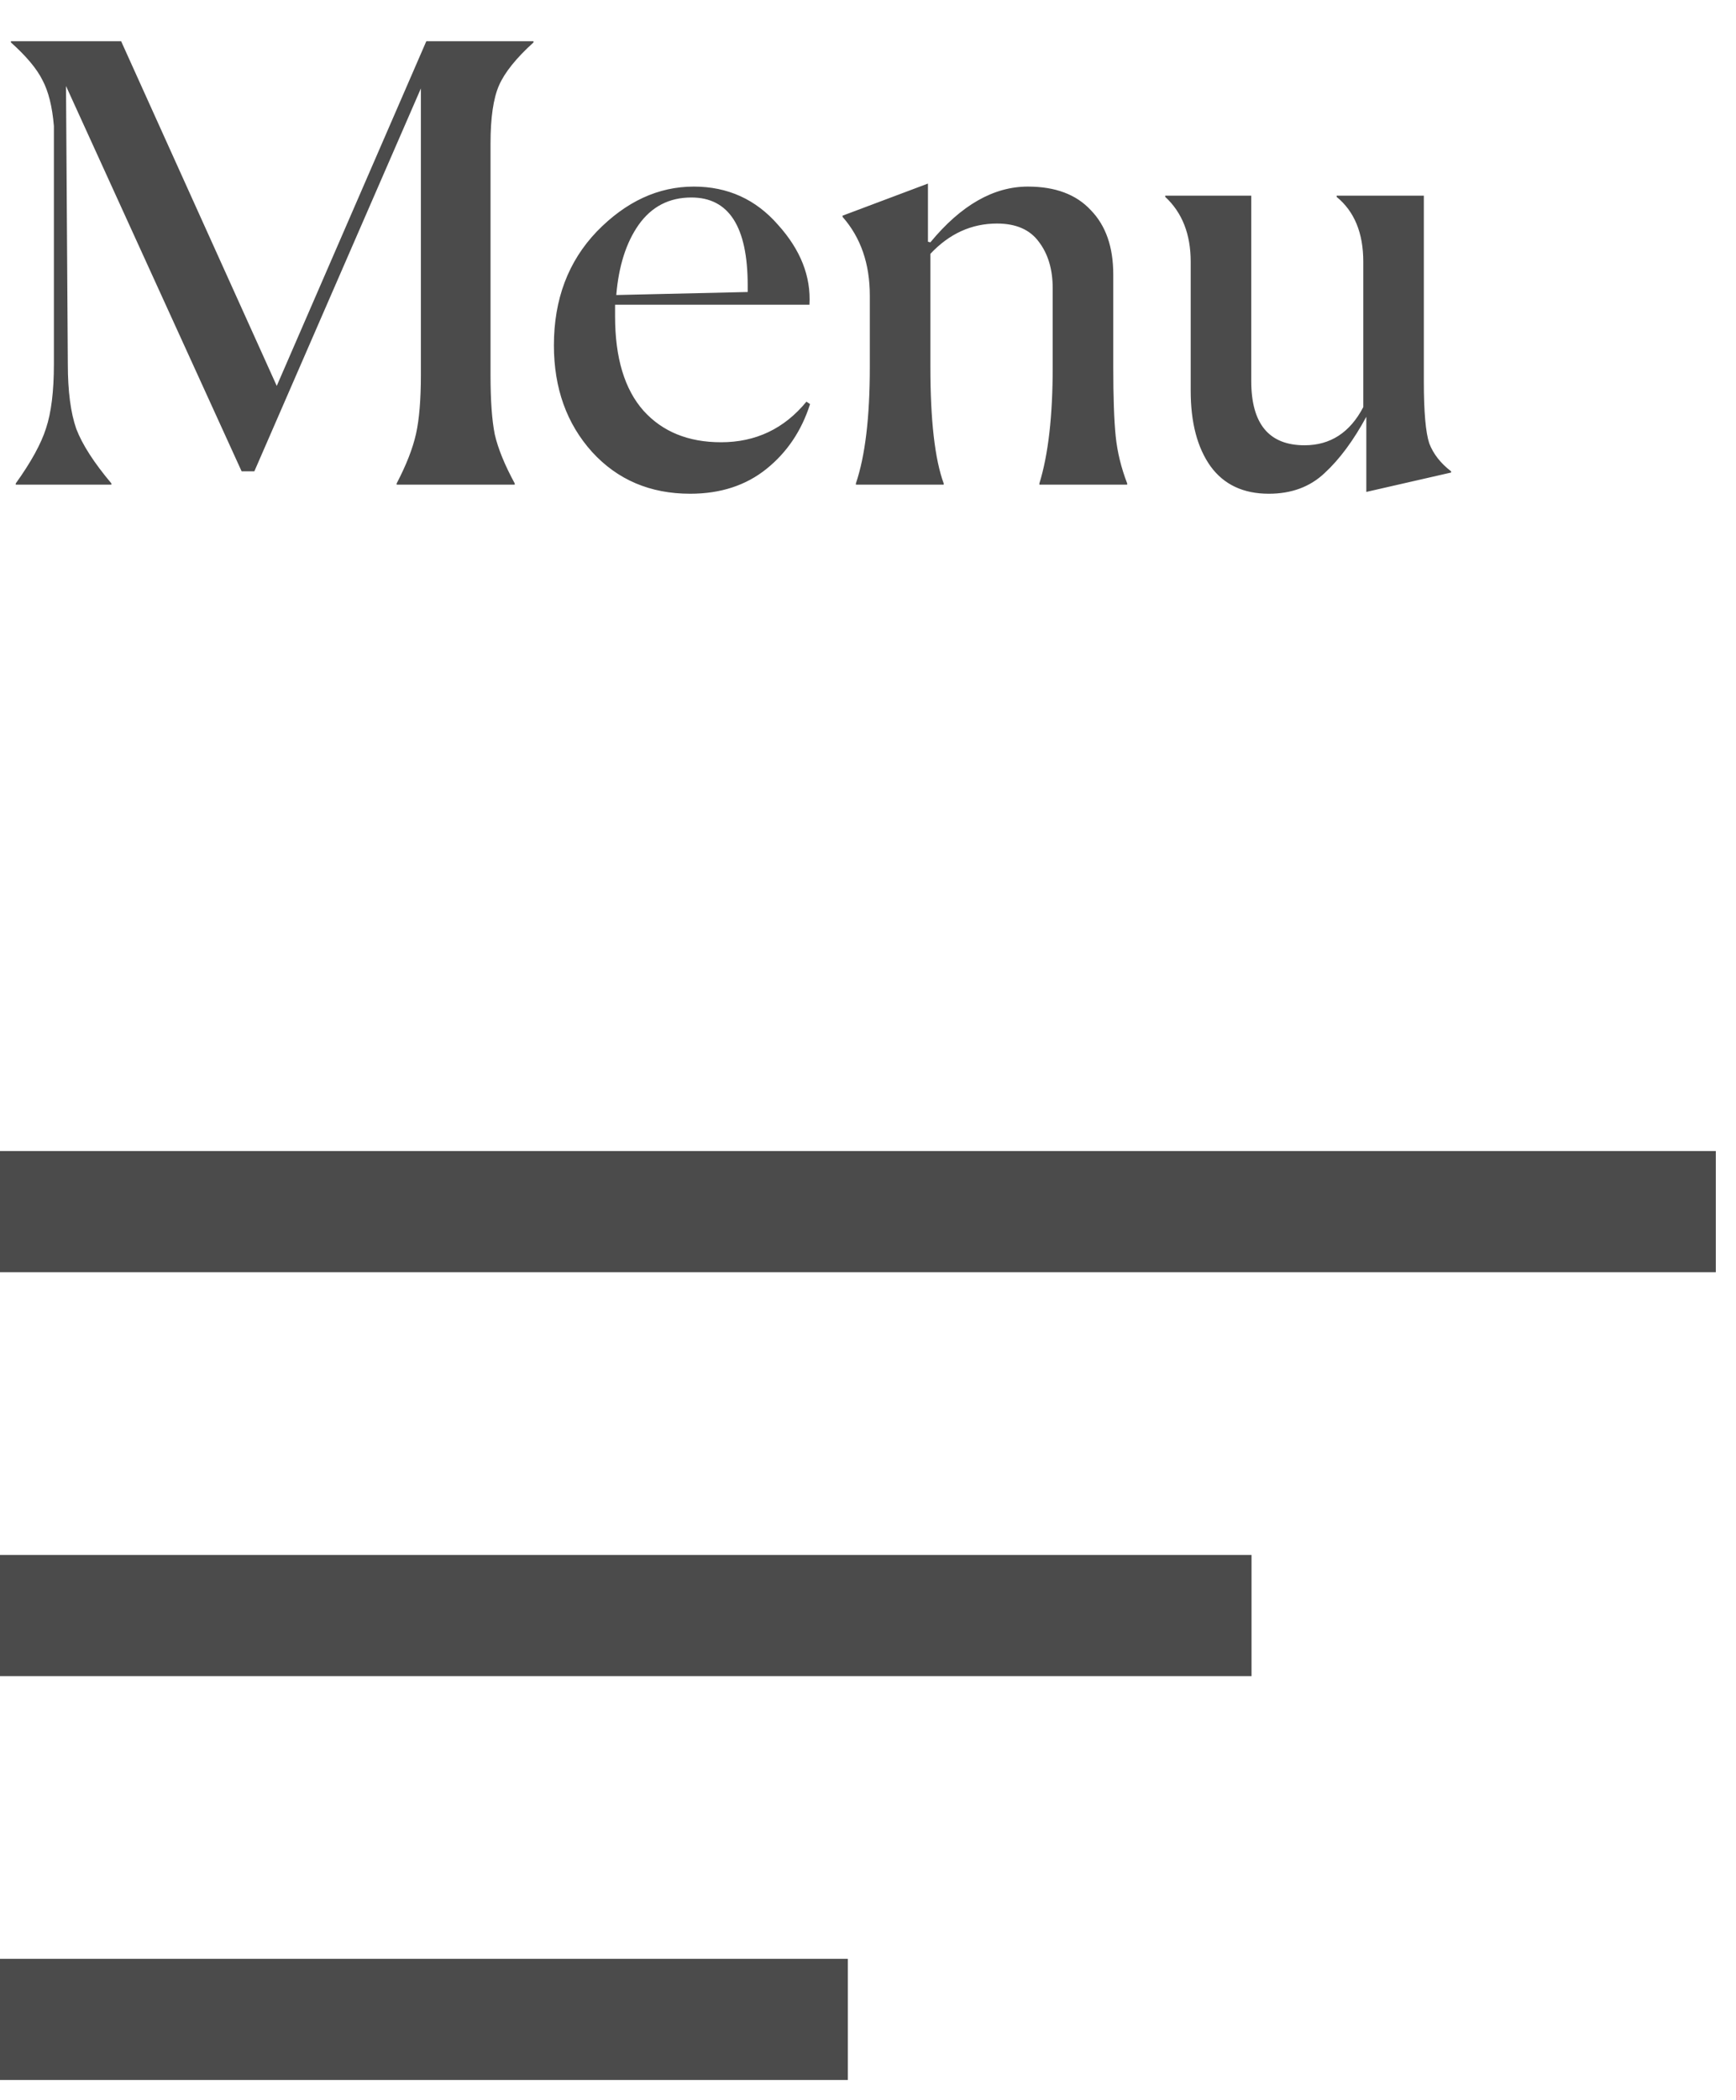
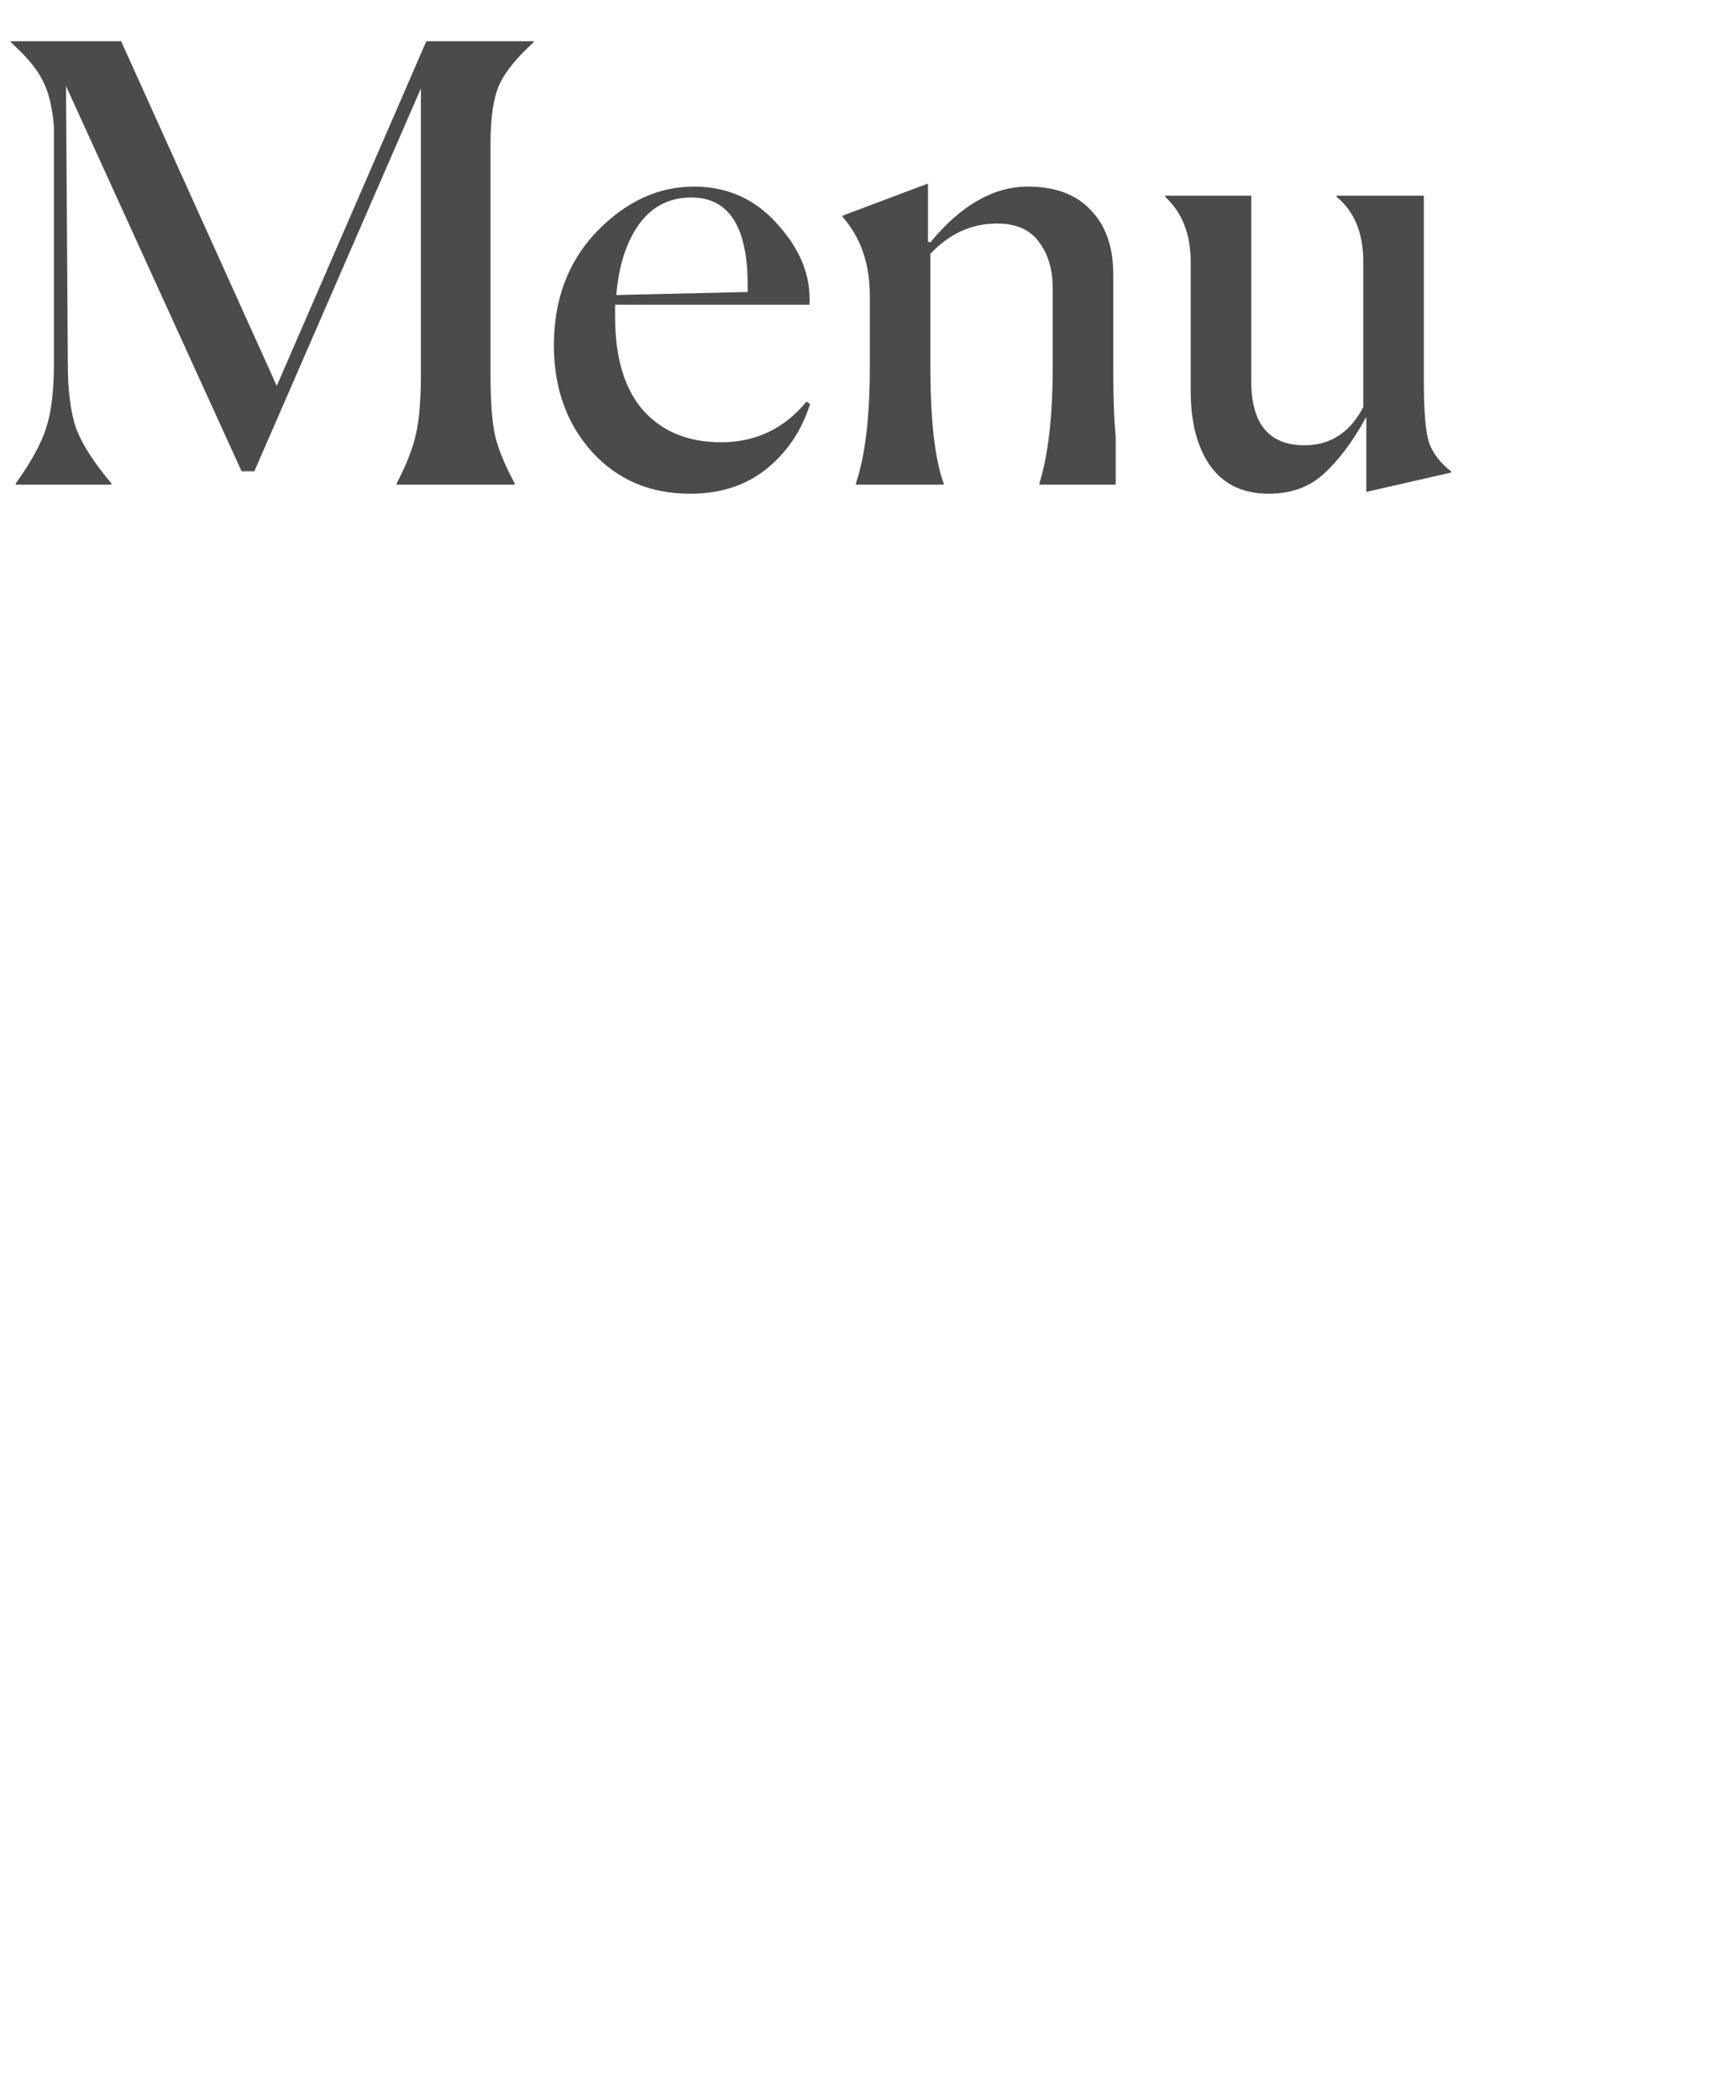
<svg xmlns="http://www.w3.org/2000/svg" width="43" height="52" viewBox="0 0 43 52" fill="none">
-   <path d="M0 30H42.5" stroke="#4B4B4B" stroke-width="3" />
-   <path d="M0 40H31" stroke="#4B4B4B" stroke-width="3" />
-   <path d="M0 50H21" stroke="#4B4B4B" stroke-width="3" />
-   <path d="M0.39 12V11.97C0.77 11.44 1.02 10.985 1.14 10.605C1.27 10.215 1.335 9.685 1.335 9.015V3.12C1.295 2.64 1.2 2.26 1.05 1.98C0.91 1.7 0.65 1.39 0.27 1.05V1.02H3L6.855 9.555L10.56 1.02H13.215V1.05C12.785 1.44 12.5 1.795 12.36 2.115C12.22 2.435 12.15 2.915 12.15 3.555V9.285C12.15 9.915 12.185 10.405 12.255 10.755C12.335 11.105 12.5 11.51 12.75 11.97V12H9.825V11.97C10.065 11.51 10.225 11.1 10.305 10.74C10.385 10.38 10.425 9.895 10.425 9.285V2.19L6.3 11.67H5.985L1.635 2.13L1.68 9.015C1.68 9.685 1.75 10.22 1.89 10.62C2.04 11.01 2.33 11.46 2.76 11.97V12H0.39ZM20.065 10.005C19.855 10.665 19.495 11.2 18.985 11.61C18.475 12.02 17.845 12.225 17.095 12.225C16.105 12.225 15.295 11.88 14.665 11.19C14.035 10.49 13.72 9.61 13.72 8.55C13.72 7.41 14.075 6.47 14.785 5.73C15.505 4.99 16.305 4.62 17.185 4.62C18.025 4.62 18.72 4.935 19.27 5.565C19.83 6.185 20.09 6.845 20.05 7.545H15.235V7.83C15.235 8.86 15.47 9.64 15.94 10.17C16.41 10.69 17.05 10.95 17.86 10.95C18.72 10.95 19.425 10.615 19.975 9.945L20.065 10.005ZM17.125 4.89C16.575 4.89 16.14 5.115 15.82 5.565C15.51 6.005 15.325 6.585 15.265 7.305L18.52 7.23V7.065C18.52 5.615 18.055 4.89 17.125 4.89ZM23.375 12H21.2V11.97C21.43 11.29 21.545 10.33 21.545 9.09V7.32C21.545 6.53 21.32 5.88 20.87 5.37V5.34L22.985 4.545V5.985L23.045 6C23.805 5.08 24.61 4.62 25.46 4.62C26.14 4.62 26.66 4.815 27.02 5.205C27.39 5.585 27.575 6.115 27.575 6.795V9.075C27.575 9.825 27.595 10.4 27.635 10.8C27.675 11.19 27.77 11.58 27.92 11.97V12H25.745V11.97C25.965 11.26 26.075 10.3 26.075 9.09V7.14C26.075 6.67 25.96 6.285 25.73 5.985C25.51 5.685 25.165 5.535 24.695 5.535C24.065 5.535 23.515 5.785 23.045 6.285V9.075C23.045 10.405 23.155 11.37 23.375 11.97V12ZM33.843 10.32C33.523 10.91 33.178 11.375 32.808 11.715C32.448 12.055 31.988 12.225 31.428 12.225C30.798 12.225 30.318 12 29.988 11.55C29.658 11.09 29.493 10.465 29.493 9.675V6.48C29.493 5.8 29.283 5.265 28.863 4.875V4.845H30.993V9.435C30.993 10.495 31.433 11.025 32.313 11.025C32.953 11.025 33.438 10.71 33.768 10.08V6.48C33.768 5.77 33.548 5.235 33.108 4.875V4.845H35.268V9.45C35.268 10.2 35.313 10.71 35.403 10.98C35.503 11.24 35.683 11.47 35.943 11.67V11.7L33.843 12.18V10.32Z" fill="#4B4B4B" />
+   <path d="M0.39 12V11.97C0.77 11.44 1.02 10.985 1.14 10.605C1.27 10.215 1.335 9.685 1.335 9.015V3.12C1.295 2.64 1.2 2.26 1.05 1.98C0.91 1.7 0.65 1.39 0.27 1.05V1.02H3L6.855 9.555L10.56 1.02H13.215V1.05C12.785 1.44 12.5 1.795 12.36 2.115C12.22 2.435 12.15 2.915 12.15 3.555V9.285C12.15 9.915 12.185 10.405 12.255 10.755C12.335 11.105 12.5 11.51 12.75 11.97V12H9.825V11.97C10.065 11.51 10.225 11.1 10.305 10.74C10.385 10.38 10.425 9.895 10.425 9.285V2.19L6.3 11.67H5.985L1.635 2.13L1.68 9.015C1.68 9.685 1.75 10.22 1.89 10.62C2.04 11.01 2.33 11.46 2.76 11.97V12H0.39ZM20.065 10.005C19.855 10.665 19.495 11.2 18.985 11.61C18.475 12.02 17.845 12.225 17.095 12.225C16.105 12.225 15.295 11.88 14.665 11.19C14.035 10.49 13.72 9.61 13.72 8.55C13.72 7.41 14.075 6.47 14.785 5.73C15.505 4.99 16.305 4.62 17.185 4.62C18.025 4.62 18.72 4.935 19.27 5.565C19.83 6.185 20.09 6.845 20.05 7.545H15.235V7.83C15.235 8.86 15.47 9.64 15.94 10.17C16.41 10.69 17.05 10.95 17.86 10.95C18.72 10.95 19.425 10.615 19.975 9.945L20.065 10.005ZM17.125 4.89C16.575 4.89 16.14 5.115 15.82 5.565C15.51 6.005 15.325 6.585 15.265 7.305L18.52 7.23V7.065C18.52 5.615 18.055 4.89 17.125 4.89ZM23.375 12H21.2V11.97C21.43 11.29 21.545 10.33 21.545 9.09V7.32C21.545 6.53 21.32 5.88 20.87 5.37V5.34L22.985 4.545V5.985L23.045 6C23.805 5.08 24.61 4.62 25.46 4.62C26.14 4.62 26.66 4.815 27.02 5.205C27.39 5.585 27.575 6.115 27.575 6.795V9.075C27.575 9.825 27.595 10.4 27.635 10.8V12H25.745V11.97C25.965 11.26 26.075 10.3 26.075 9.09V7.14C26.075 6.67 25.96 6.285 25.73 5.985C25.51 5.685 25.165 5.535 24.695 5.535C24.065 5.535 23.515 5.785 23.045 6.285V9.075C23.045 10.405 23.155 11.37 23.375 11.97V12ZM33.843 10.32C33.523 10.91 33.178 11.375 32.808 11.715C32.448 12.055 31.988 12.225 31.428 12.225C30.798 12.225 30.318 12 29.988 11.55C29.658 11.09 29.493 10.465 29.493 9.675V6.48C29.493 5.8 29.283 5.265 28.863 4.875V4.845H30.993V9.435C30.993 10.495 31.433 11.025 32.313 11.025C32.953 11.025 33.438 10.71 33.768 10.08V6.48C33.768 5.77 33.548 5.235 33.108 4.875V4.845H35.268V9.45C35.268 10.2 35.313 10.71 35.403 10.98C35.503 11.24 35.683 11.47 35.943 11.67V11.7L33.843 12.18V10.32Z" fill="#4B4B4B" />
</svg>